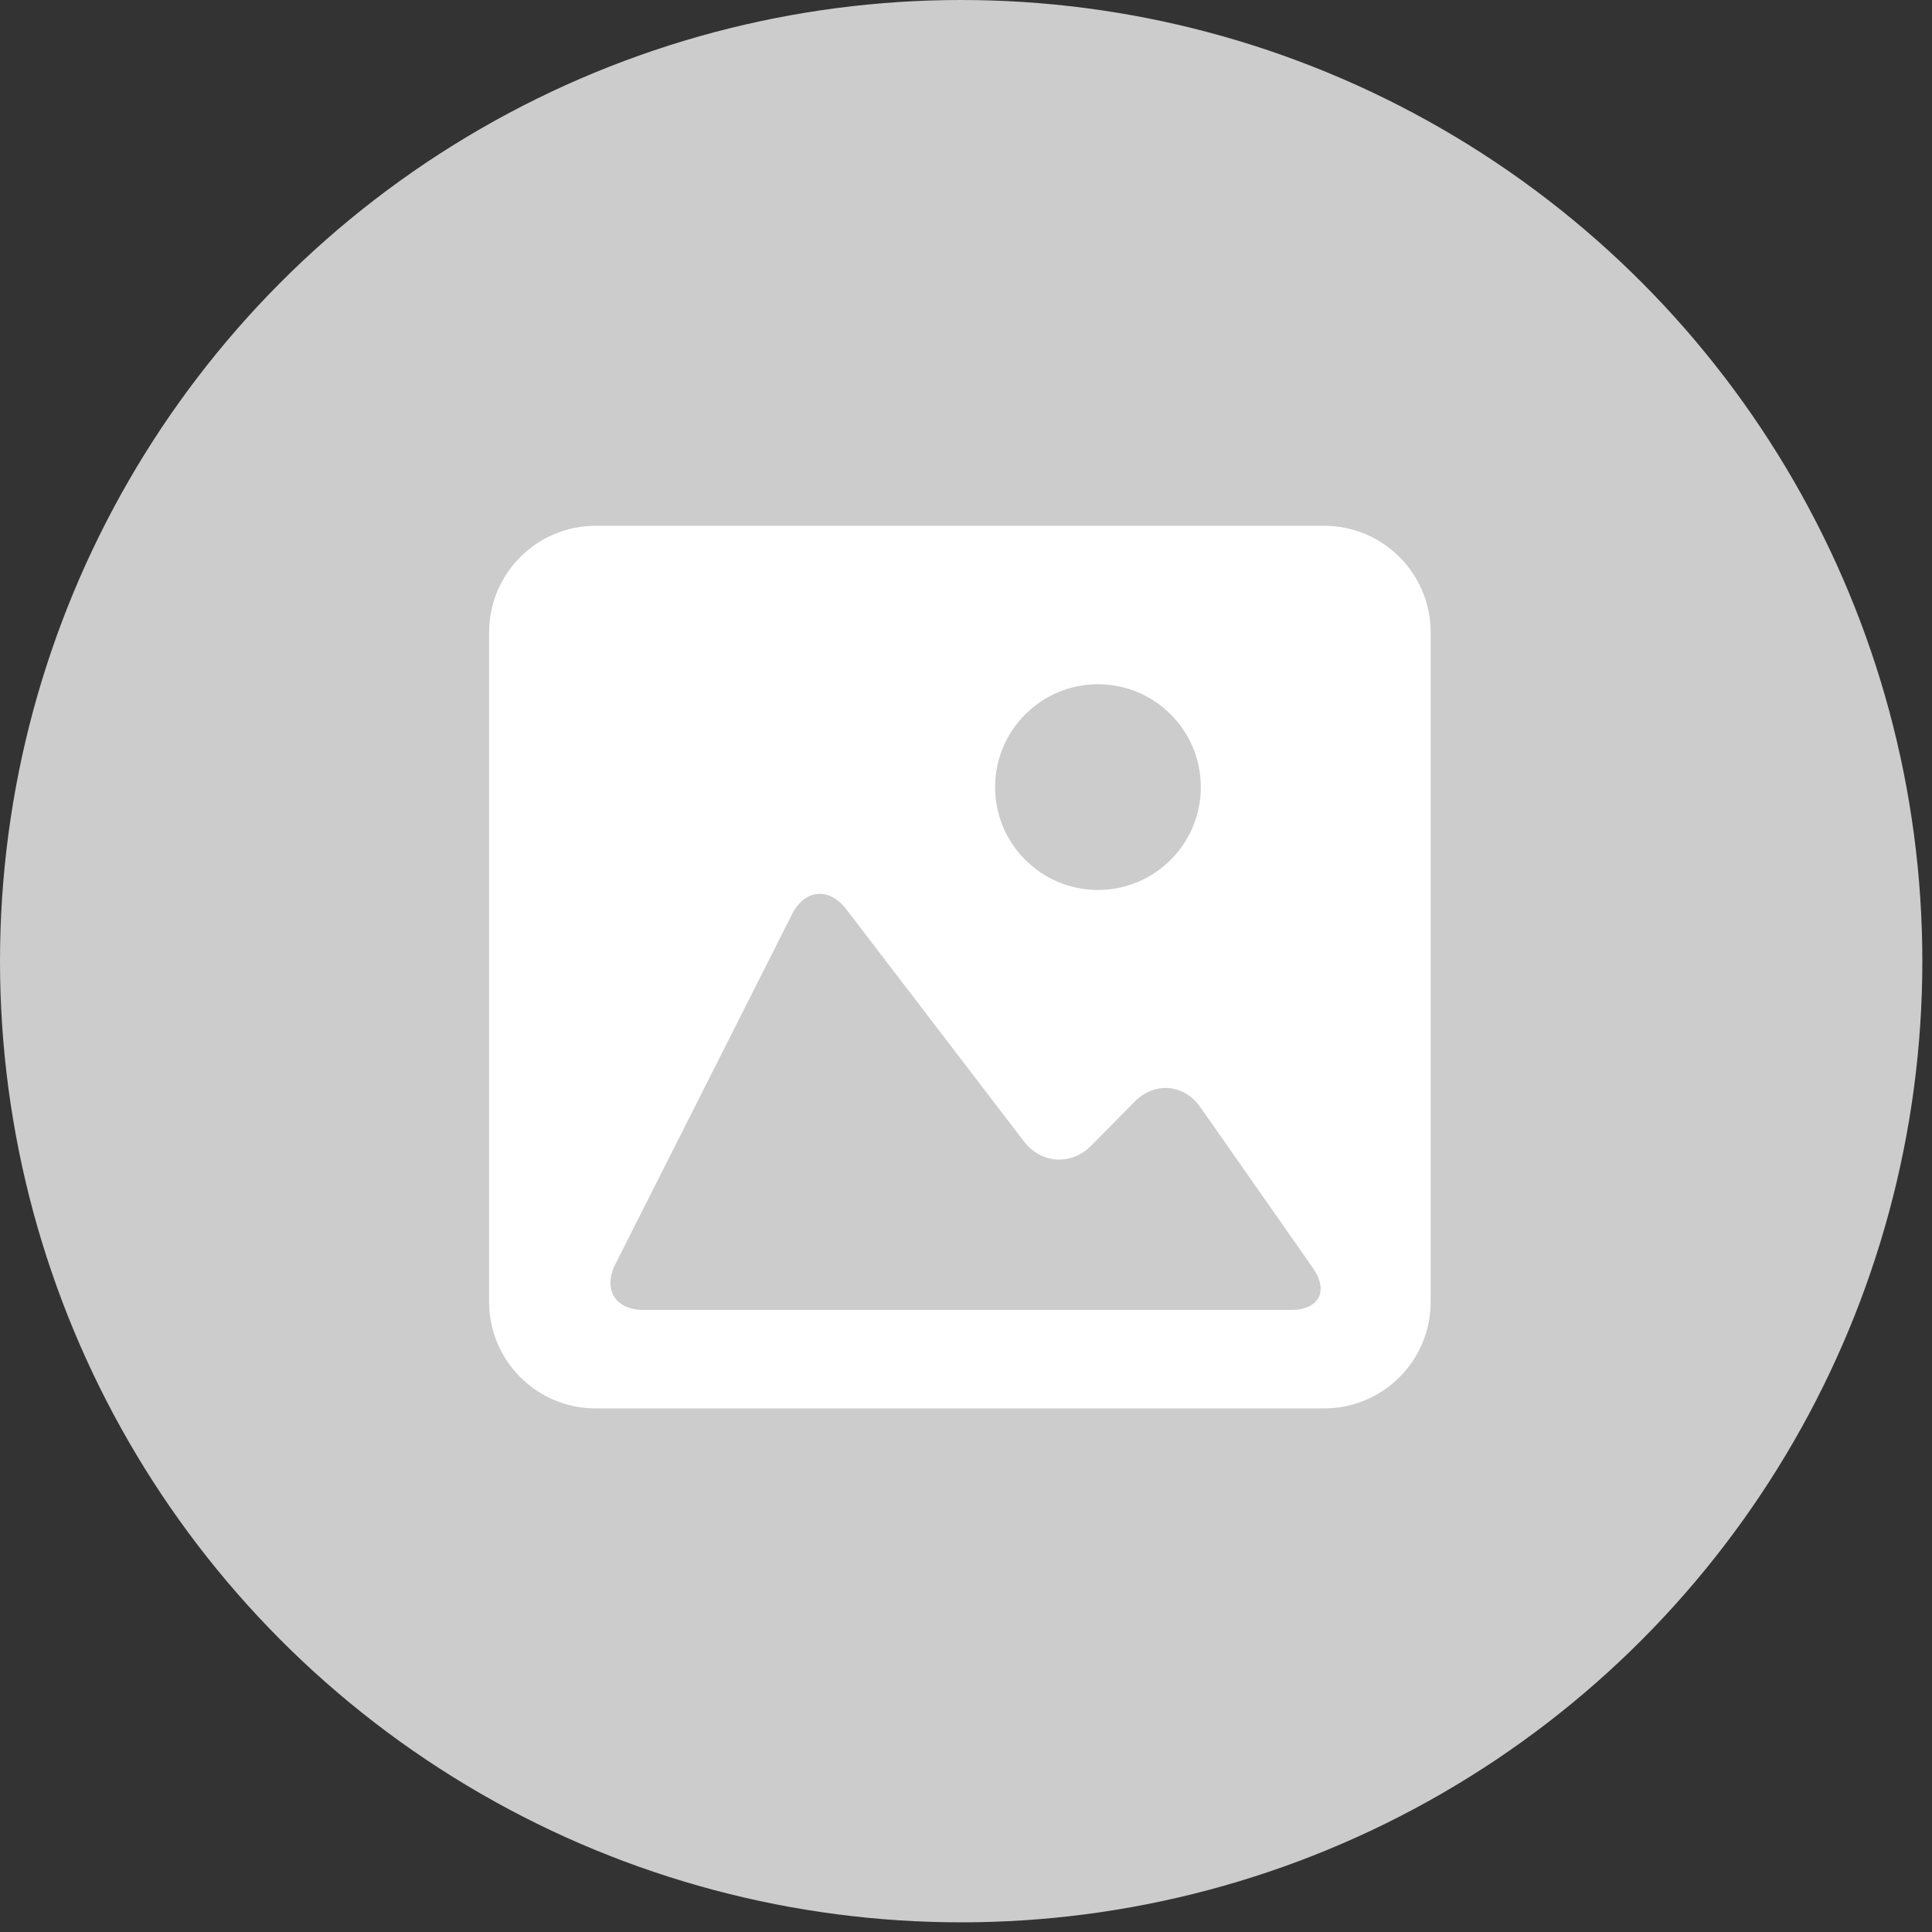
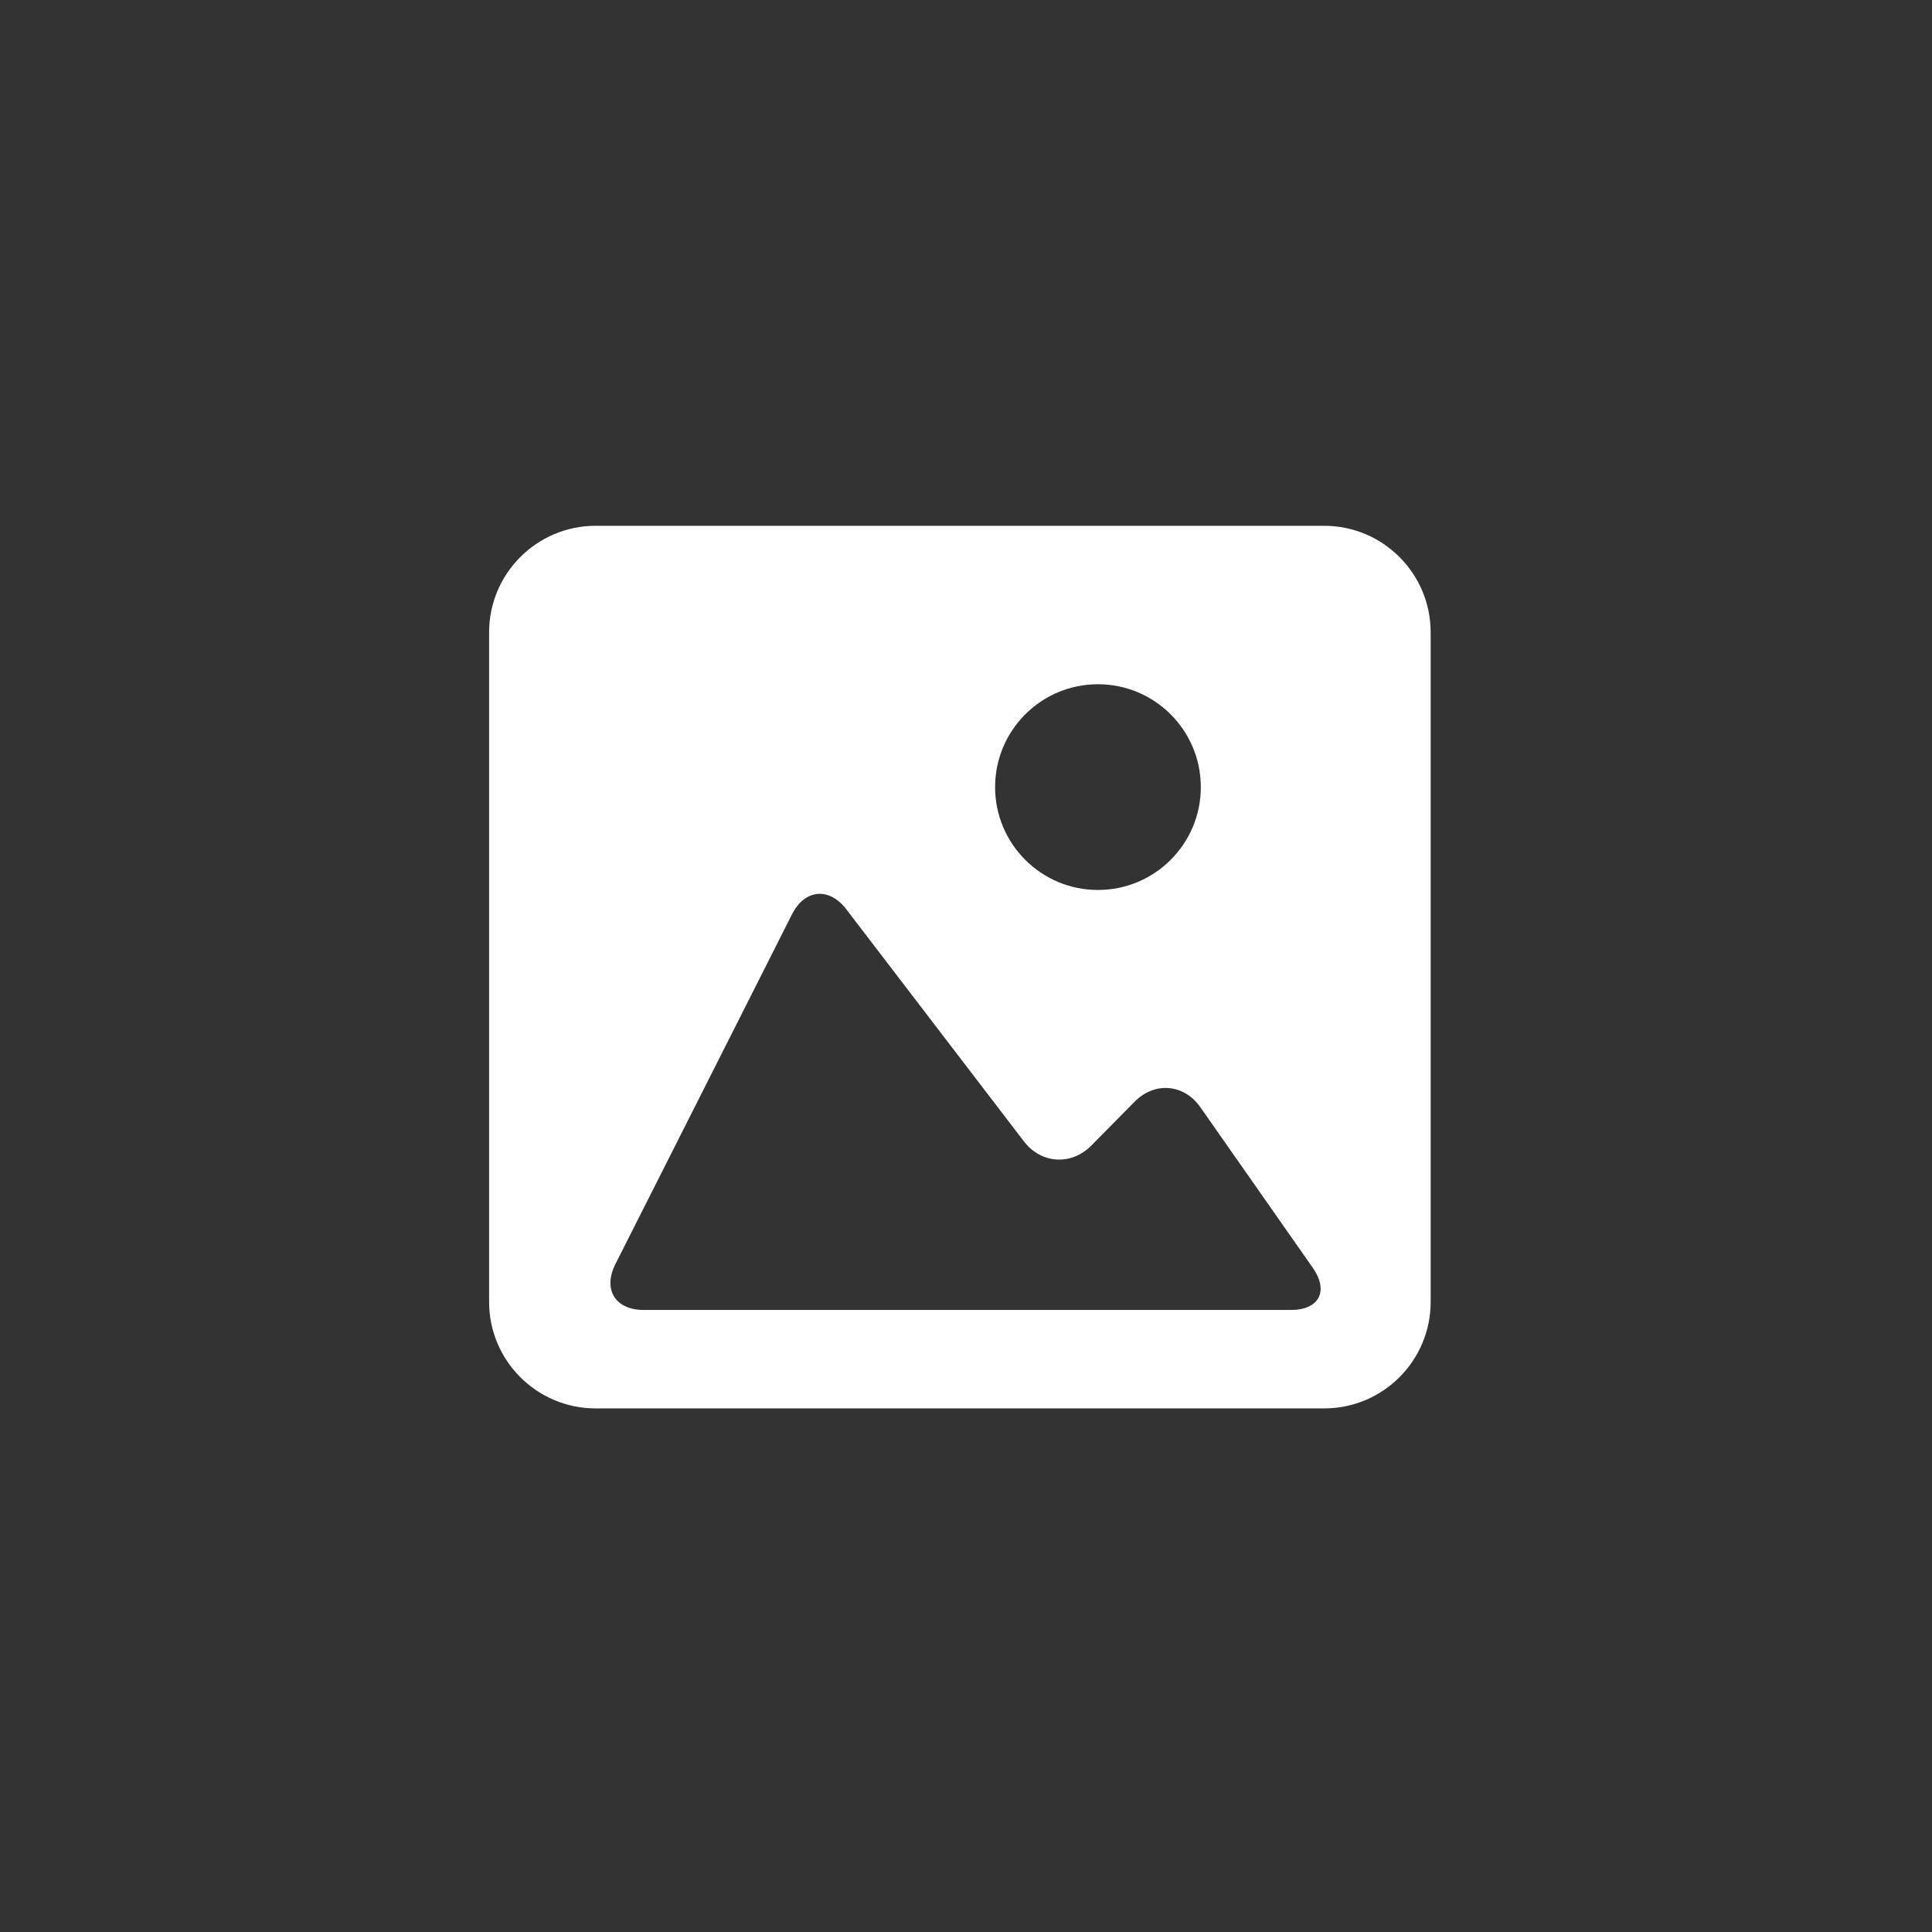
<svg xmlns="http://www.w3.org/2000/svg" width="158" height="158" viewBox="0 0 158 158" fill="none">
  <rect x="0" y="0" width="158" height="158" fill="#333333" stroke="none" />
-   <circle cx="78.605" cy="78.605" r="78.605" fill="#CCCCCC" />
  <path d="M108.295 43H48.709C43.906 43 40 46.904 40 51.713V106.477C40 111.28 43.906 115.18 48.709 115.18H108.295C113.098 115.18 117 111.28 117 106.477V51.713C117 46.904 113.098 43 108.295 43ZM89.792 55.958C94.437 55.958 98.204 59.725 98.204 64.37C98.204 69.014 94.437 72.782 89.792 72.782C85.146 72.782 81.38 69.014 81.38 64.37C81.38 59.725 85.146 55.958 89.792 55.958ZM105.564 107.13H78.499H52.64C50.317 107.13 49.282 105.449 50.33 103.375L64.766 74.782C65.812 72.709 67.805 72.524 69.217 74.369L83.733 93.339C85.144 95.184 87.612 95.341 89.245 93.688L92.796 90.092C94.428 88.439 96.832 88.643 98.164 90.546L107.36 103.681C108.689 105.586 107.887 107.13 105.564 107.13Z" fill="white" />
</svg>